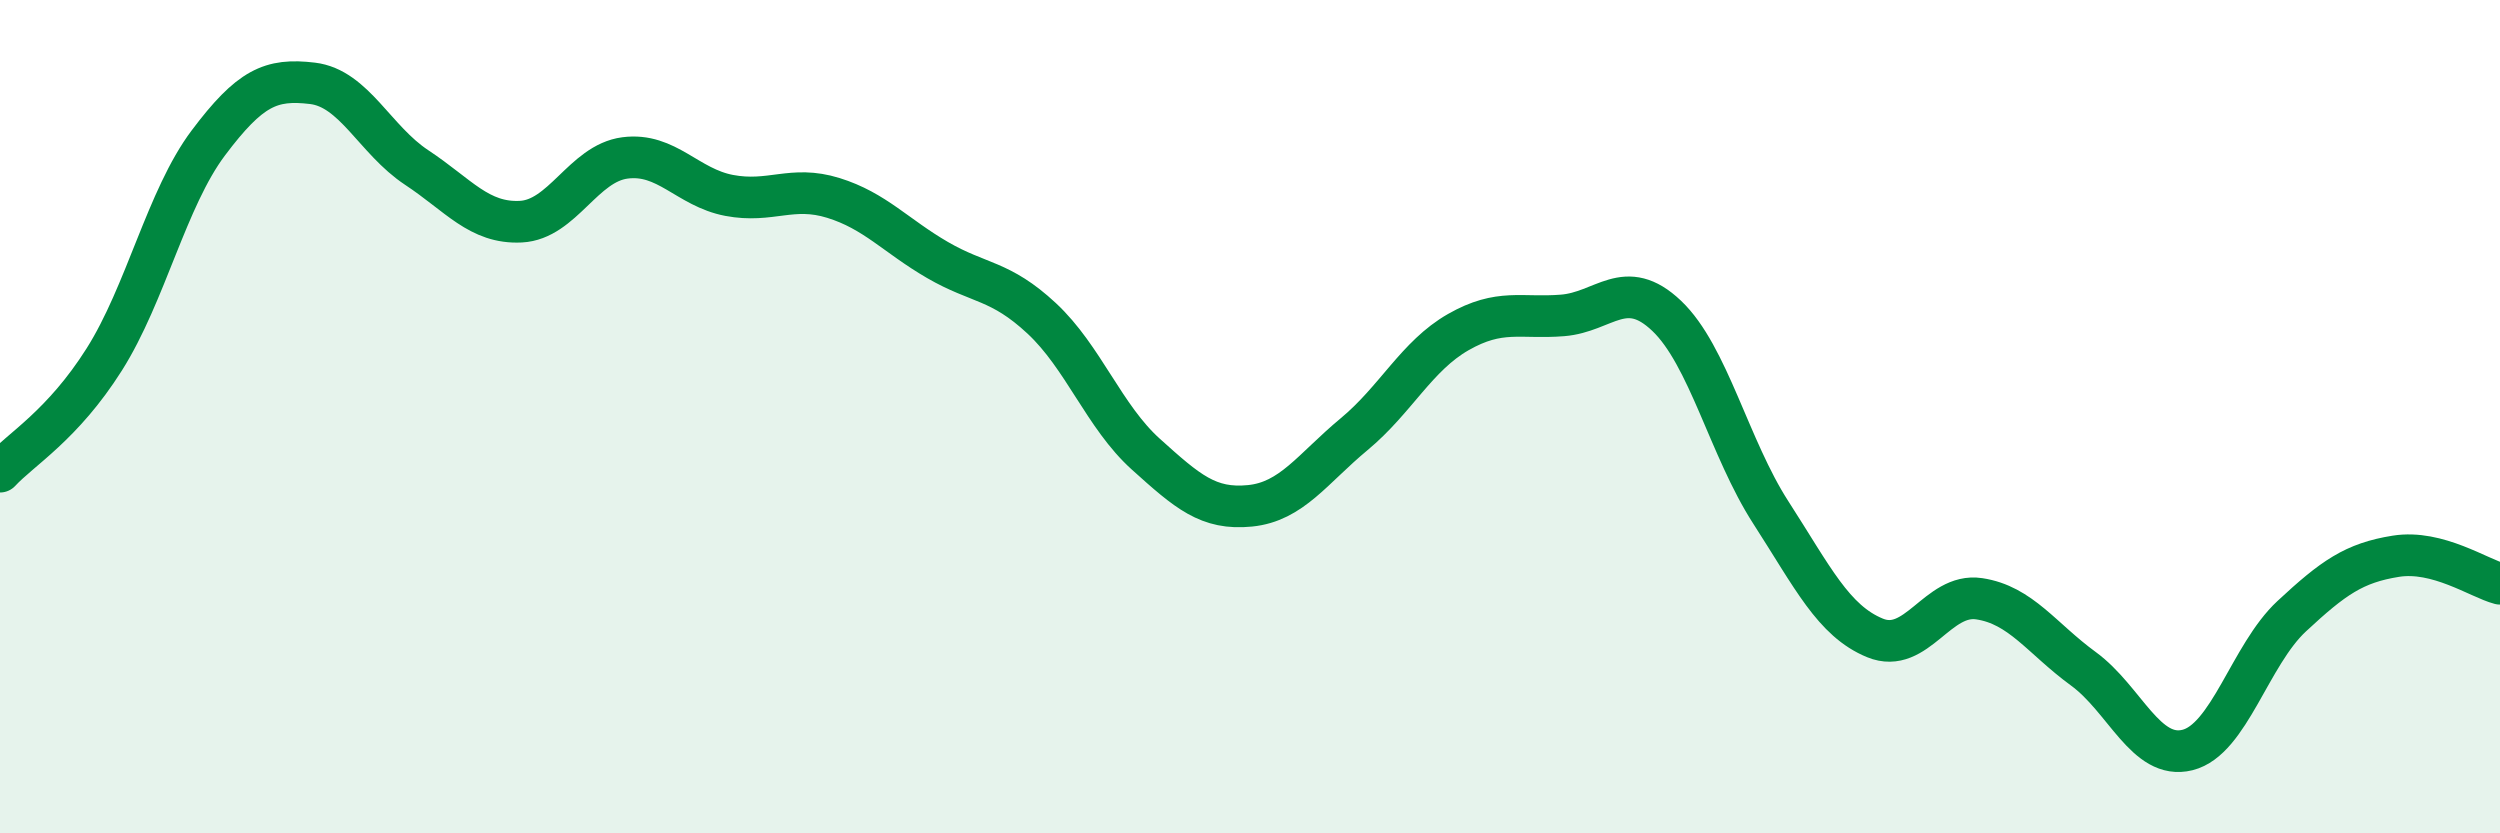
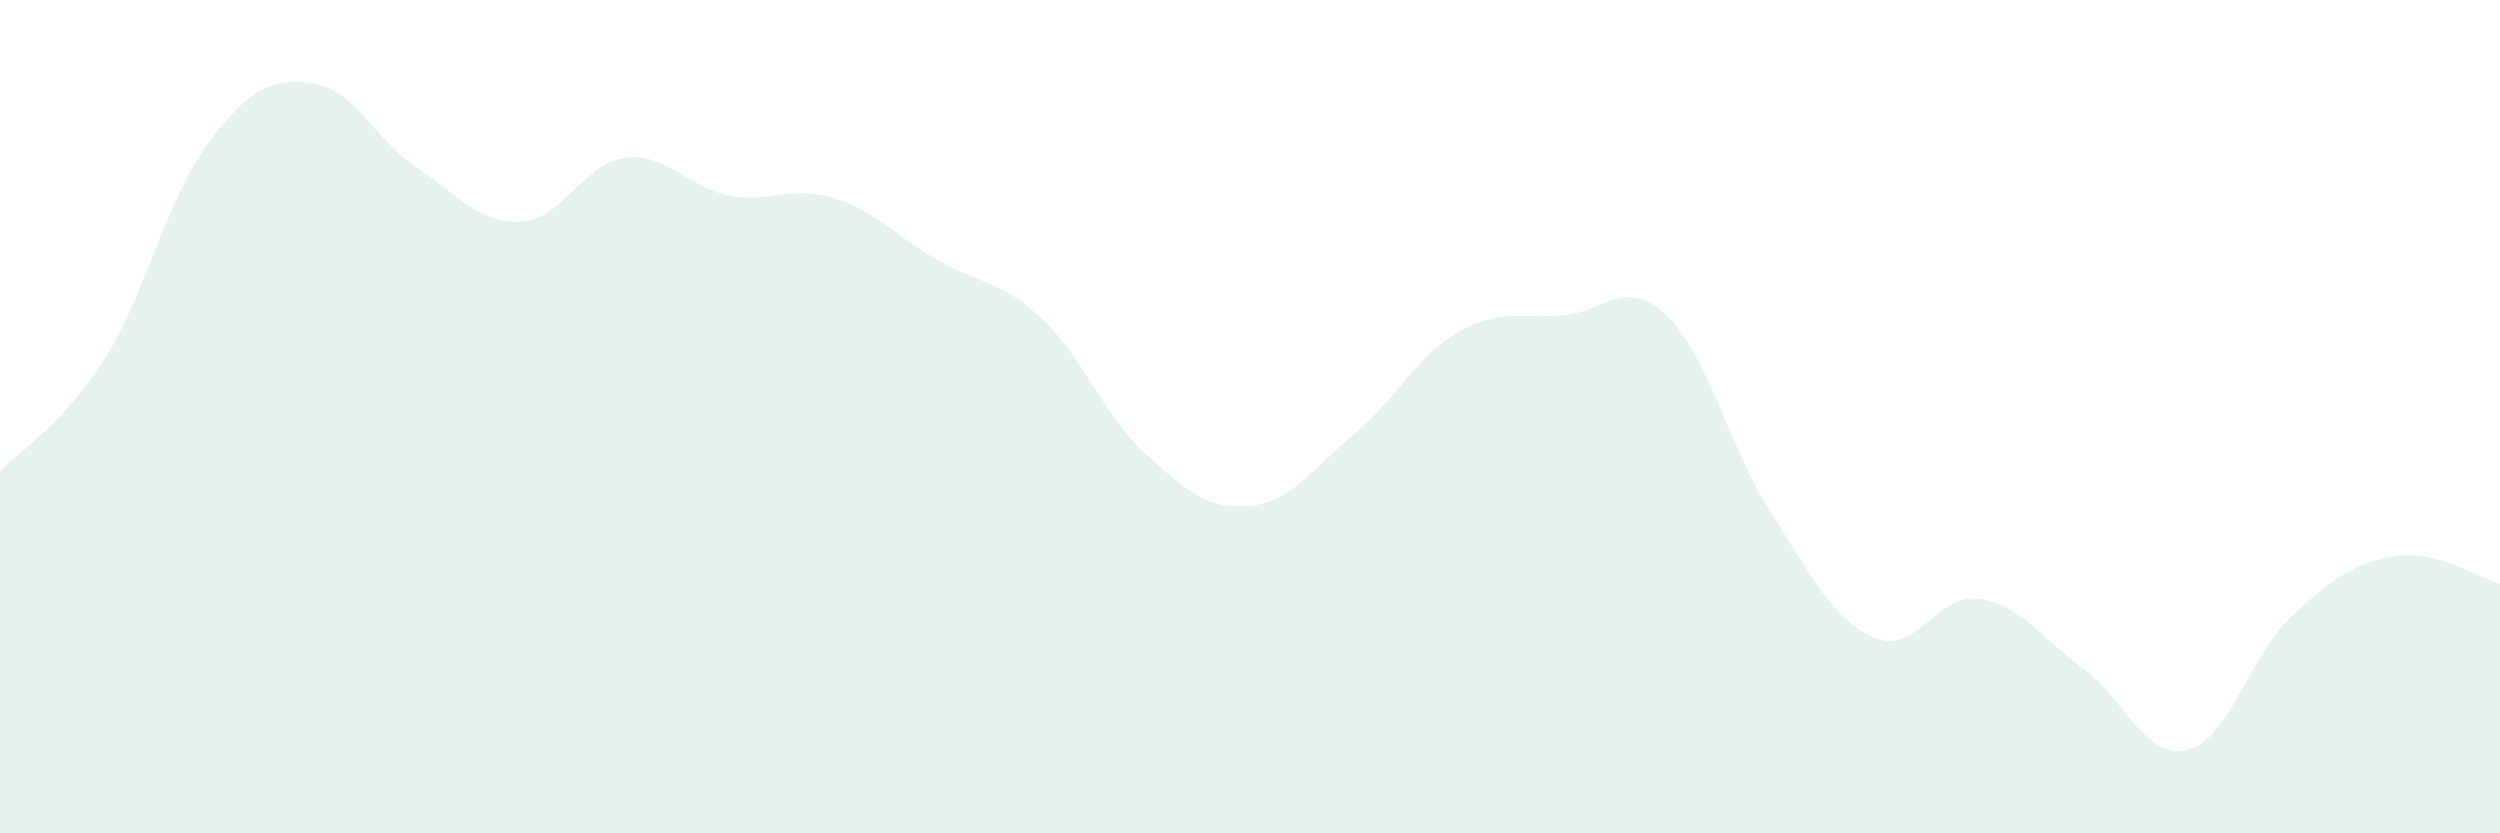
<svg xmlns="http://www.w3.org/2000/svg" width="60" height="20" viewBox="0 0 60 20">
  <path d="M 0,11.32 C 0.5,10.78 1.5,10.21 2.5,8.63 C 3.5,7.05 4,4.76 5,3.43 C 6,2.1 6.5,1.88 7.5,2 C 8.5,2.12 9,3.36 10,4.02 C 11,4.68 11.5,5.37 12.5,5.32 C 13.5,5.27 14,3.92 15,3.79 C 16,3.66 16.5,4.5 17.5,4.69 C 18.5,4.88 19,4.44 20,4.75 C 21,5.06 21.5,5.66 22.5,6.24 C 23.5,6.82 24,6.71 25,7.64 C 26,8.57 26.5,10 27.5,10.9 C 28.5,11.8 29,12.24 30,12.14 C 31,12.04 31.5,11.25 32.5,10.42 C 33.5,9.59 34,8.54 35,7.97 C 36,7.4 36.5,7.65 37.5,7.57 C 38.5,7.49 39,6.63 40,7.58 C 41,8.53 41.5,10.75 42.5,12.3 C 43.5,13.85 44,14.9 45,15.31 C 46,15.72 46.5,14.22 47.5,14.37 C 48.5,14.52 49,15.32 50,16.05 C 51,16.78 51.5,18.25 52.5,18 C 53.5,17.75 54,15.72 55,14.79 C 56,13.86 56.5,13.51 57.5,13.35 C 58.5,13.19 59.5,13.88 60,14.01L60 20L0 20Z" fill="#008740" opacity="0.1" stroke-linecap="round" stroke-linejoin="round" />
-   <path d="M 0,11.32 C 0.5,10.78 1.5,10.21 2.5,8.63 C 3.5,7.05 4,4.76 5,3.43 C 6,2.1 6.5,1.88 7.5,2 C 8.5,2.12 9,3.36 10,4.02 C 11,4.68 11.5,5.37 12.5,5.32 C 13.5,5.27 14,3.92 15,3.79 C 16,3.66 16.5,4.5 17.5,4.69 C 18.5,4.88 19,4.44 20,4.75 C 21,5.06 21.5,5.66 22.5,6.24 C 23.5,6.82 24,6.71 25,7.64 C 26,8.57 26.5,10 27.5,10.9 C 28.5,11.8 29,12.24 30,12.14 C 31,12.04 31.5,11.25 32.5,10.42 C 33.5,9.59 34,8.54 35,7.97 C 36,7.4 36.5,7.65 37.5,7.57 C 38.5,7.49 39,6.63 40,7.58 C 41,8.53 41.5,10.75 42.5,12.3 C 43.5,13.85 44,14.9 45,15.31 C 46,15.72 46.5,14.22 47.5,14.37 C 48.5,14.52 49,15.32 50,16.05 C 51,16.78 51.5,18.25 52.5,18 C 53.5,17.75 54,15.72 55,14.79 C 56,13.86 56.5,13.51 57.5,13.35 C 58.5,13.19 59.5,13.88 60,14.01" stroke="#008740" stroke-width="1" fill="none" stroke-linecap="round" stroke-linejoin="round" />
</svg>